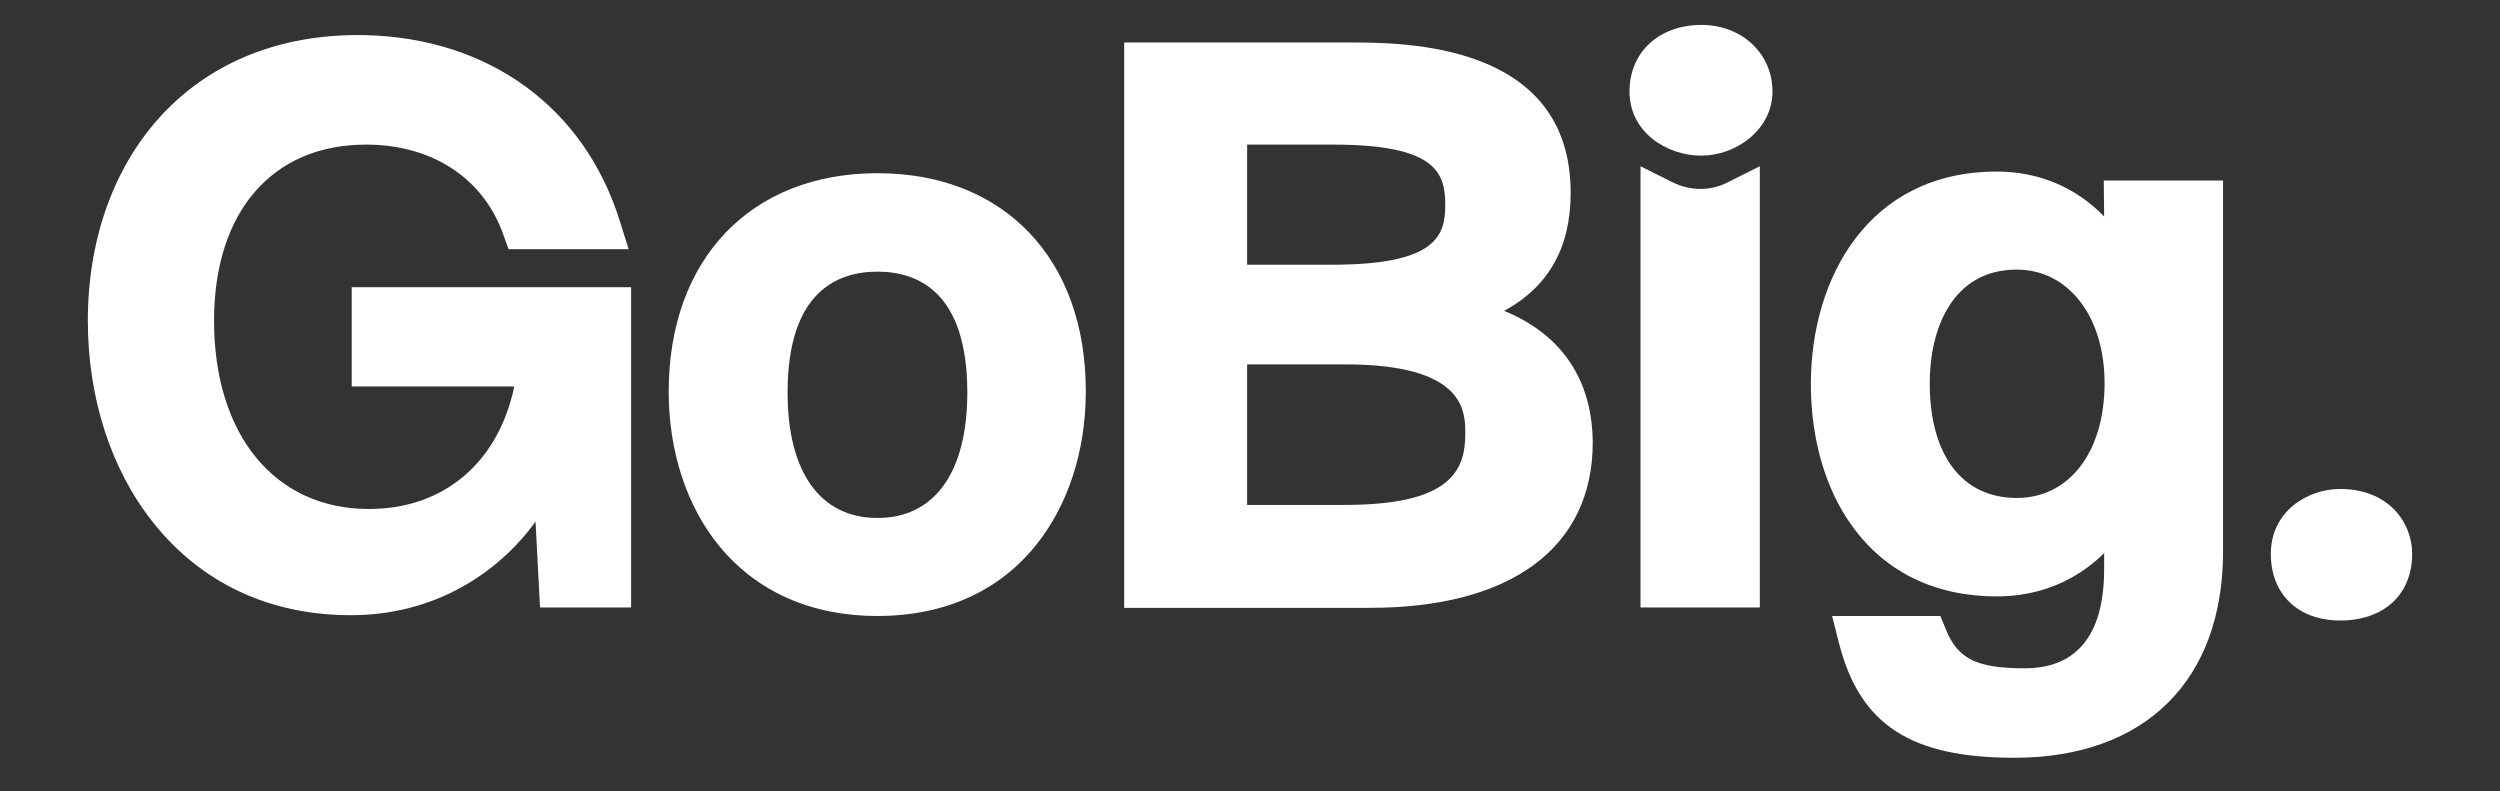
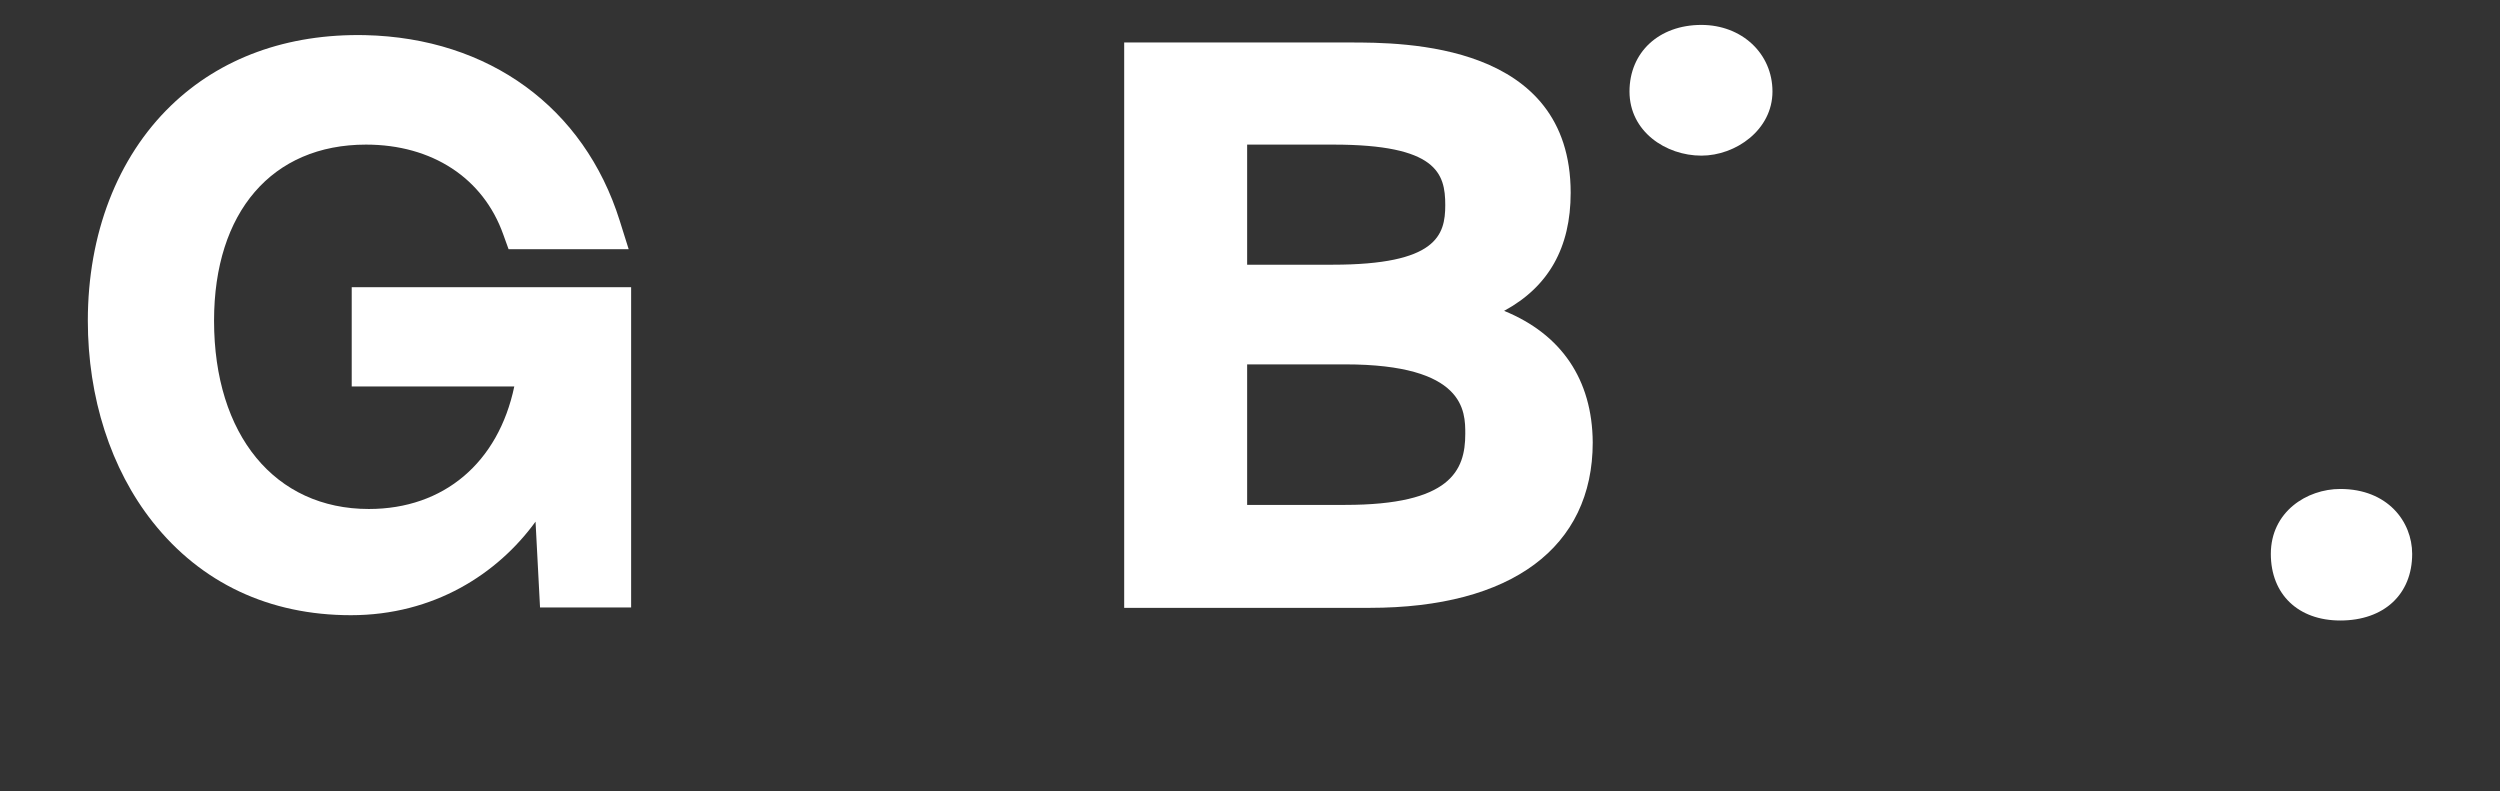
<svg xmlns="http://www.w3.org/2000/svg" version="1.1" id="Capa_1" x="0px" y="0px" viewBox="0 0 612 193.7" style="enable-background:new 0 0 612 193.7;" xml:space="preserve">
  <rect x="0" y="0" width="612" height="193.7" fill="#333333" stroke="none" />
  <style type="text/css">
	.st0{fill:#FFFFFF;}
</style>
  <g>
    <g>
      <path class="st0" d="M86.1,94.6h39.8c-3.9,18.6-17.2,30-35.6,30c-23,0-37.9-18.1-37.9-46.1c0-26.6,14.2-43.1,37.2-43.1    c16.2,0,28.7,8.2,33.6,22l1.3,3.6h29.4l-2.2-7c-8.7-27.7-32-44.7-62.3-45.4c-19.1-0.4-35.5,5.6-47.6,17.3    C28.7,38.6,21.5,57.3,21.5,78.5c0,18.8,5.6,36.3,15.9,49.3c11.8,14.9,28.5,22.8,48.5,22.8c20.3,0,35.9-10.1,45.2-22.9l1.1,21h22.3    V70.3H86.1V94.6z" />
-       <path class="st0" d="M214.8,42.4c-31,0-51.1,21-51.1,53.5c0,14.6,4.4,28.1,12.4,37.8c9.2,11.2,22.6,17.1,38.7,17.1    s29.5-5.9,38.6-17.1c8-9.8,12.4-23.2,12.4-37.8C265.9,63.4,245.8,42.4,214.8,42.4z M214.8,126.8c-14,0-22-11.2-22-30.7    c0-24.5,12-29.6,22-29.6s22,5.1,22,29.6C236.8,115.6,228.8,126.8,214.8,126.8z" />
      <path class="st0" d="M368.2,76.1c10.9-5.9,16.3-15.5,16.3-28.9c0-36.8-40.8-36.8-54.2-36.8h-55.1v138.4h60.1    c34.7,0,54.6-14.8,54.6-40.5C389.8,92.9,382.2,81.8,368.2,76.1z M305.3,35.4h21.1c25.3,0,27.4,7,27.4,14.8    c0,7.4-2.1,14.6-27.6,14.6h-20.9L305.3,35.4L305.3,35.4z M329.3,89.2c29.4,0,29.4,11.5,29.4,17c0,9-3.6,17.4-29.4,17.4h-24V89.2    L329.3,89.2L329.3,89.2z" />
      <path class="st0" d="M416.5,6.1c-10.4,0-17.6,6.7-17.6,16.3c0,9.8,8.9,15.7,17.6,15.7c8.4,0,17.4-6.3,17.4-15.7    C433.9,13.1,426.4,6.1,416.5,6.1z" />
-       <path class="st0" d="M409.4,44.6l-7.8-3.9v108h29.2v-108l-7.8,3.9C418.8,46.8,413.8,46.8,409.4,44.6z" />
-       <path class="st0" d="M515.1,53c-6.9-7.1-15.9-11-26.3-11c-31.4,0-45.5,26.1-45.5,52c0,13.5,3.6,25.9,10.2,34.9    c8.1,11.2,20.3,17.1,35.3,17.1c10.4,0,19.4-3.8,26.3-10.6c0,1,0,1.9,0,2.9c0,6.2,0,25.3-19.4,25.3c-11.8,0-16.4-2.3-19.3-9.4    l-1.4-3.4h-26.5l1.7,6.7c5.1,19.9,17.5,28,42.9,28c32,0,51.1-18.9,51.1-50.5V44.2h-29.2L515.1,53L515.1,53z M472.4,93.8    c0-13.4,5.6-27.8,21.3-27.8c12.6,0,21.5,11.4,21.5,27.8c0,16.8-8.6,28.1-21.5,28.1C480.3,121.9,472.4,111.4,472.4,93.8z" />
      <path class="st0" d="M572.9,119.7c-8.2,0-17,5.6-17,15.9c0,9.9,6.7,16.3,17,16.3c10.7,0,17.6-6.4,17.6-16.3    C590.5,127.7,584.5,119.7,572.9,119.7z" />
    </g>
  </g>
</svg>